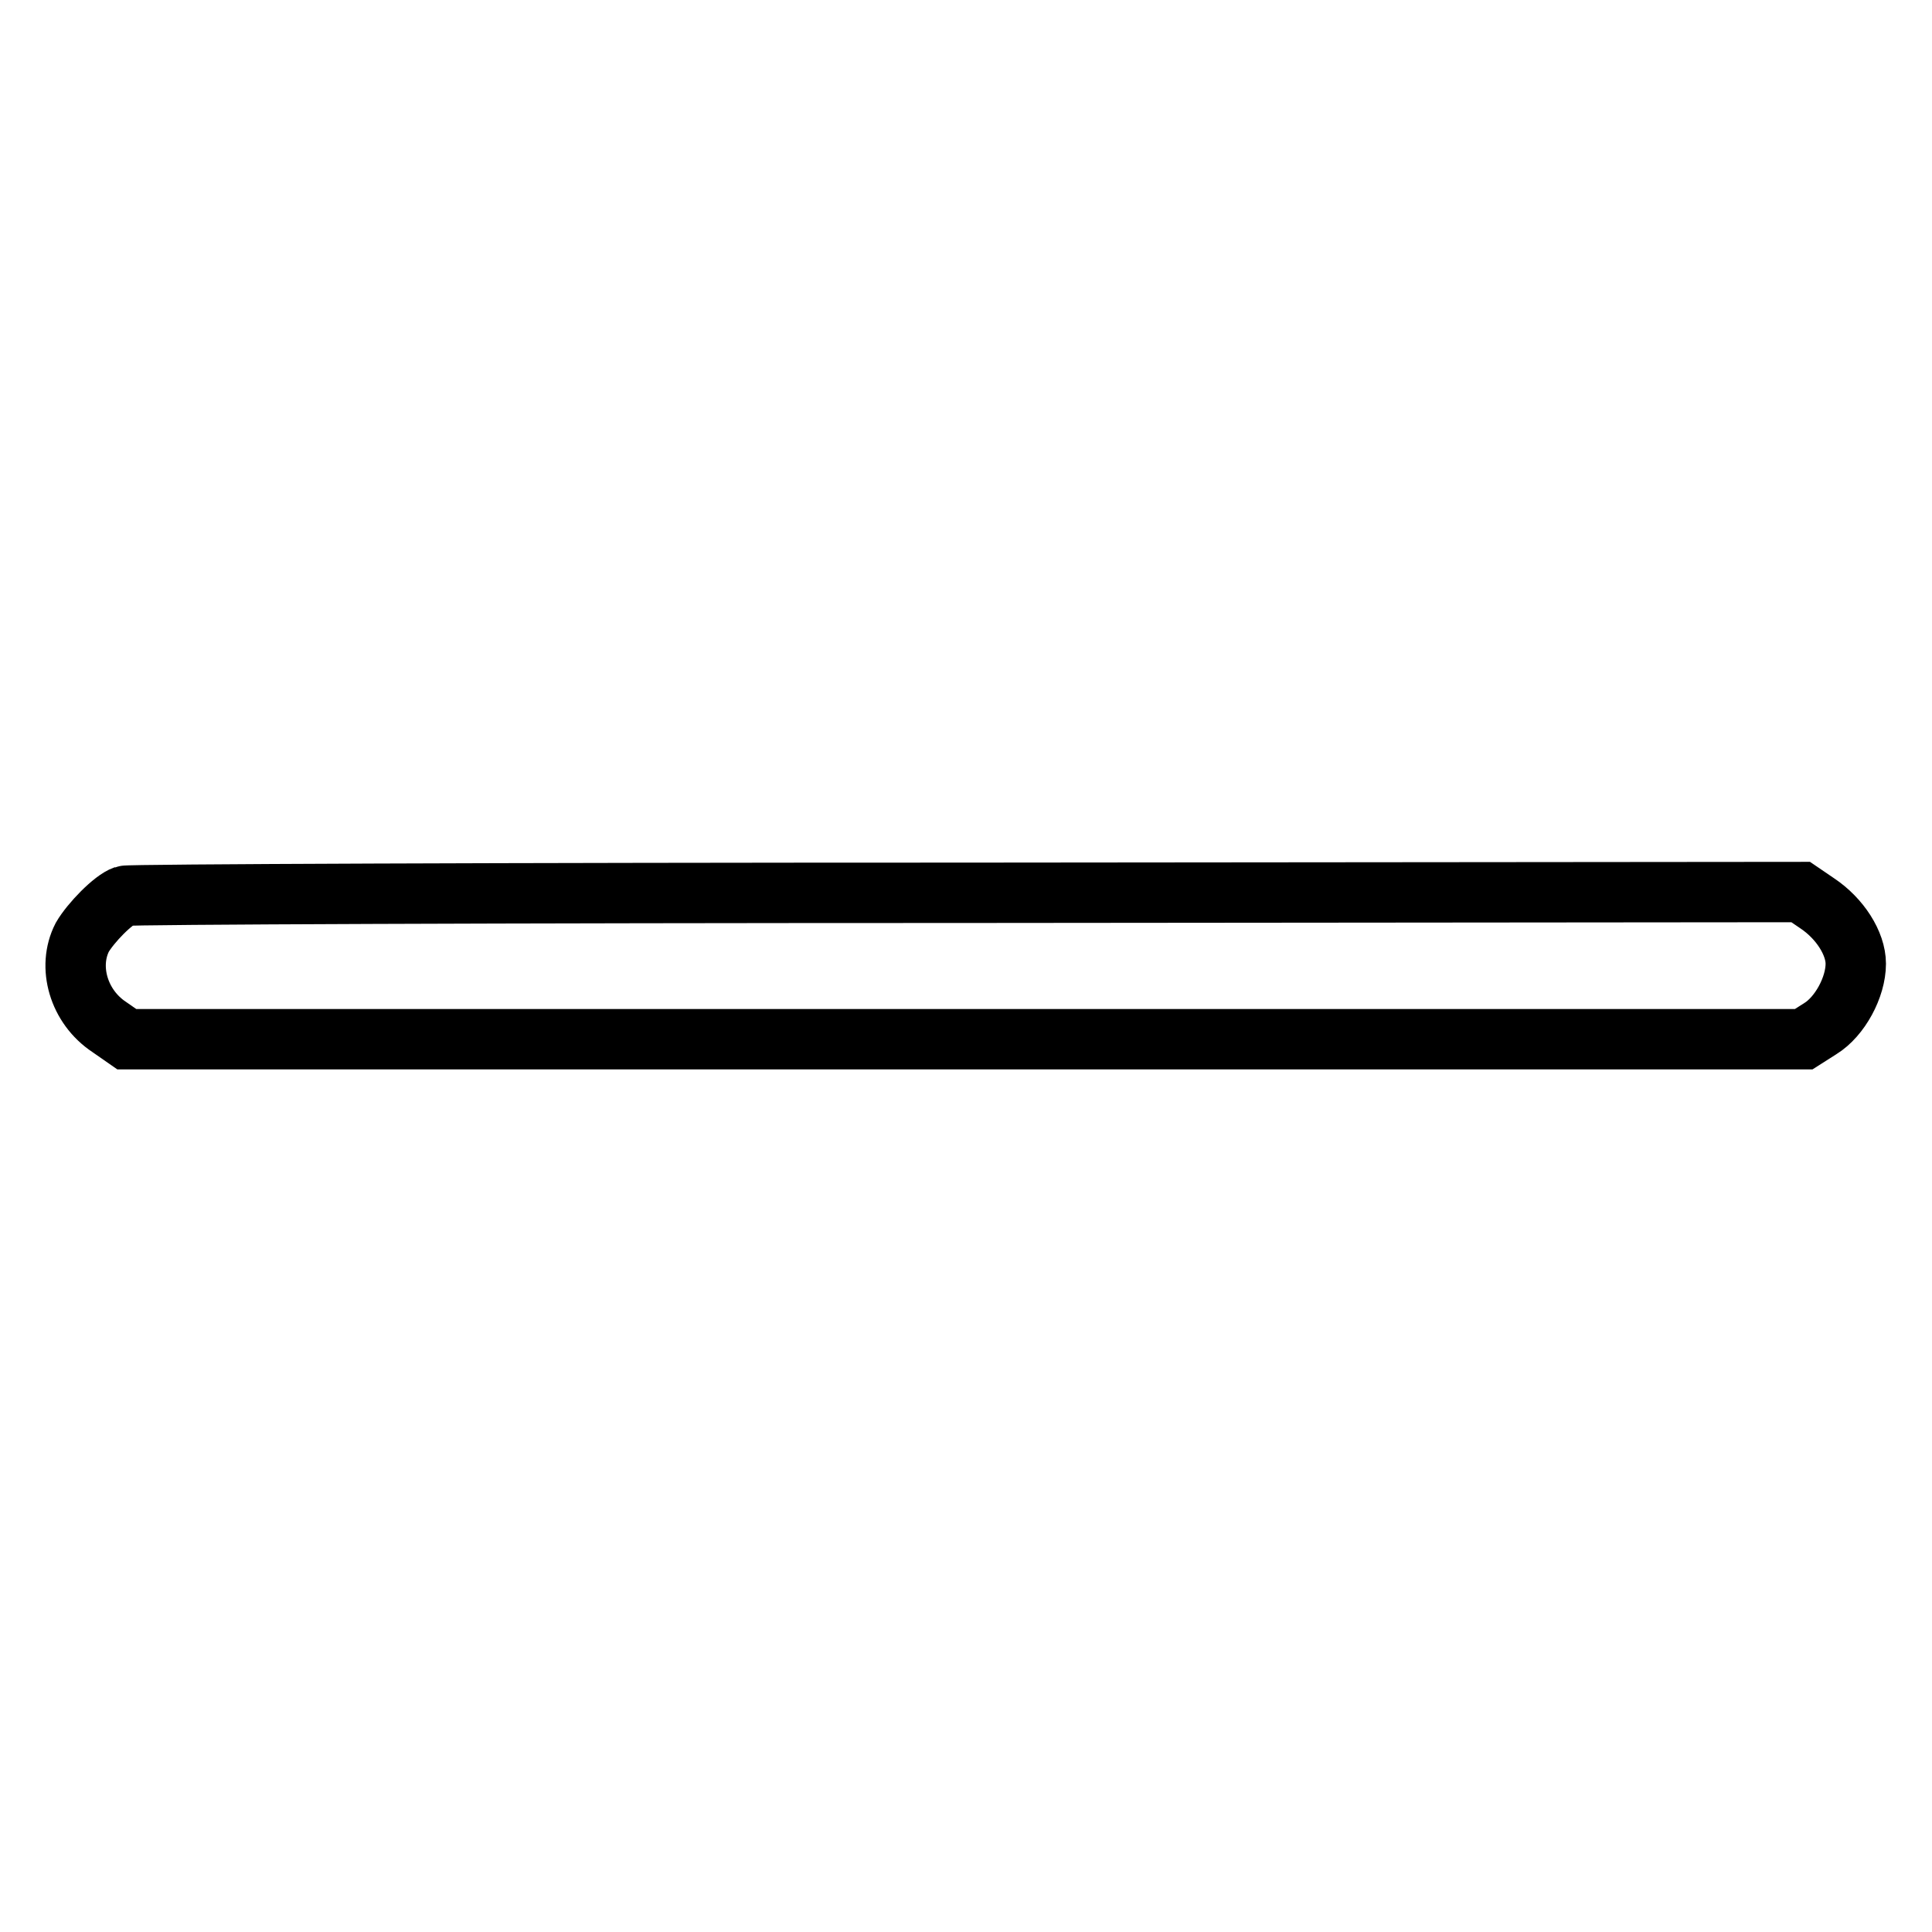
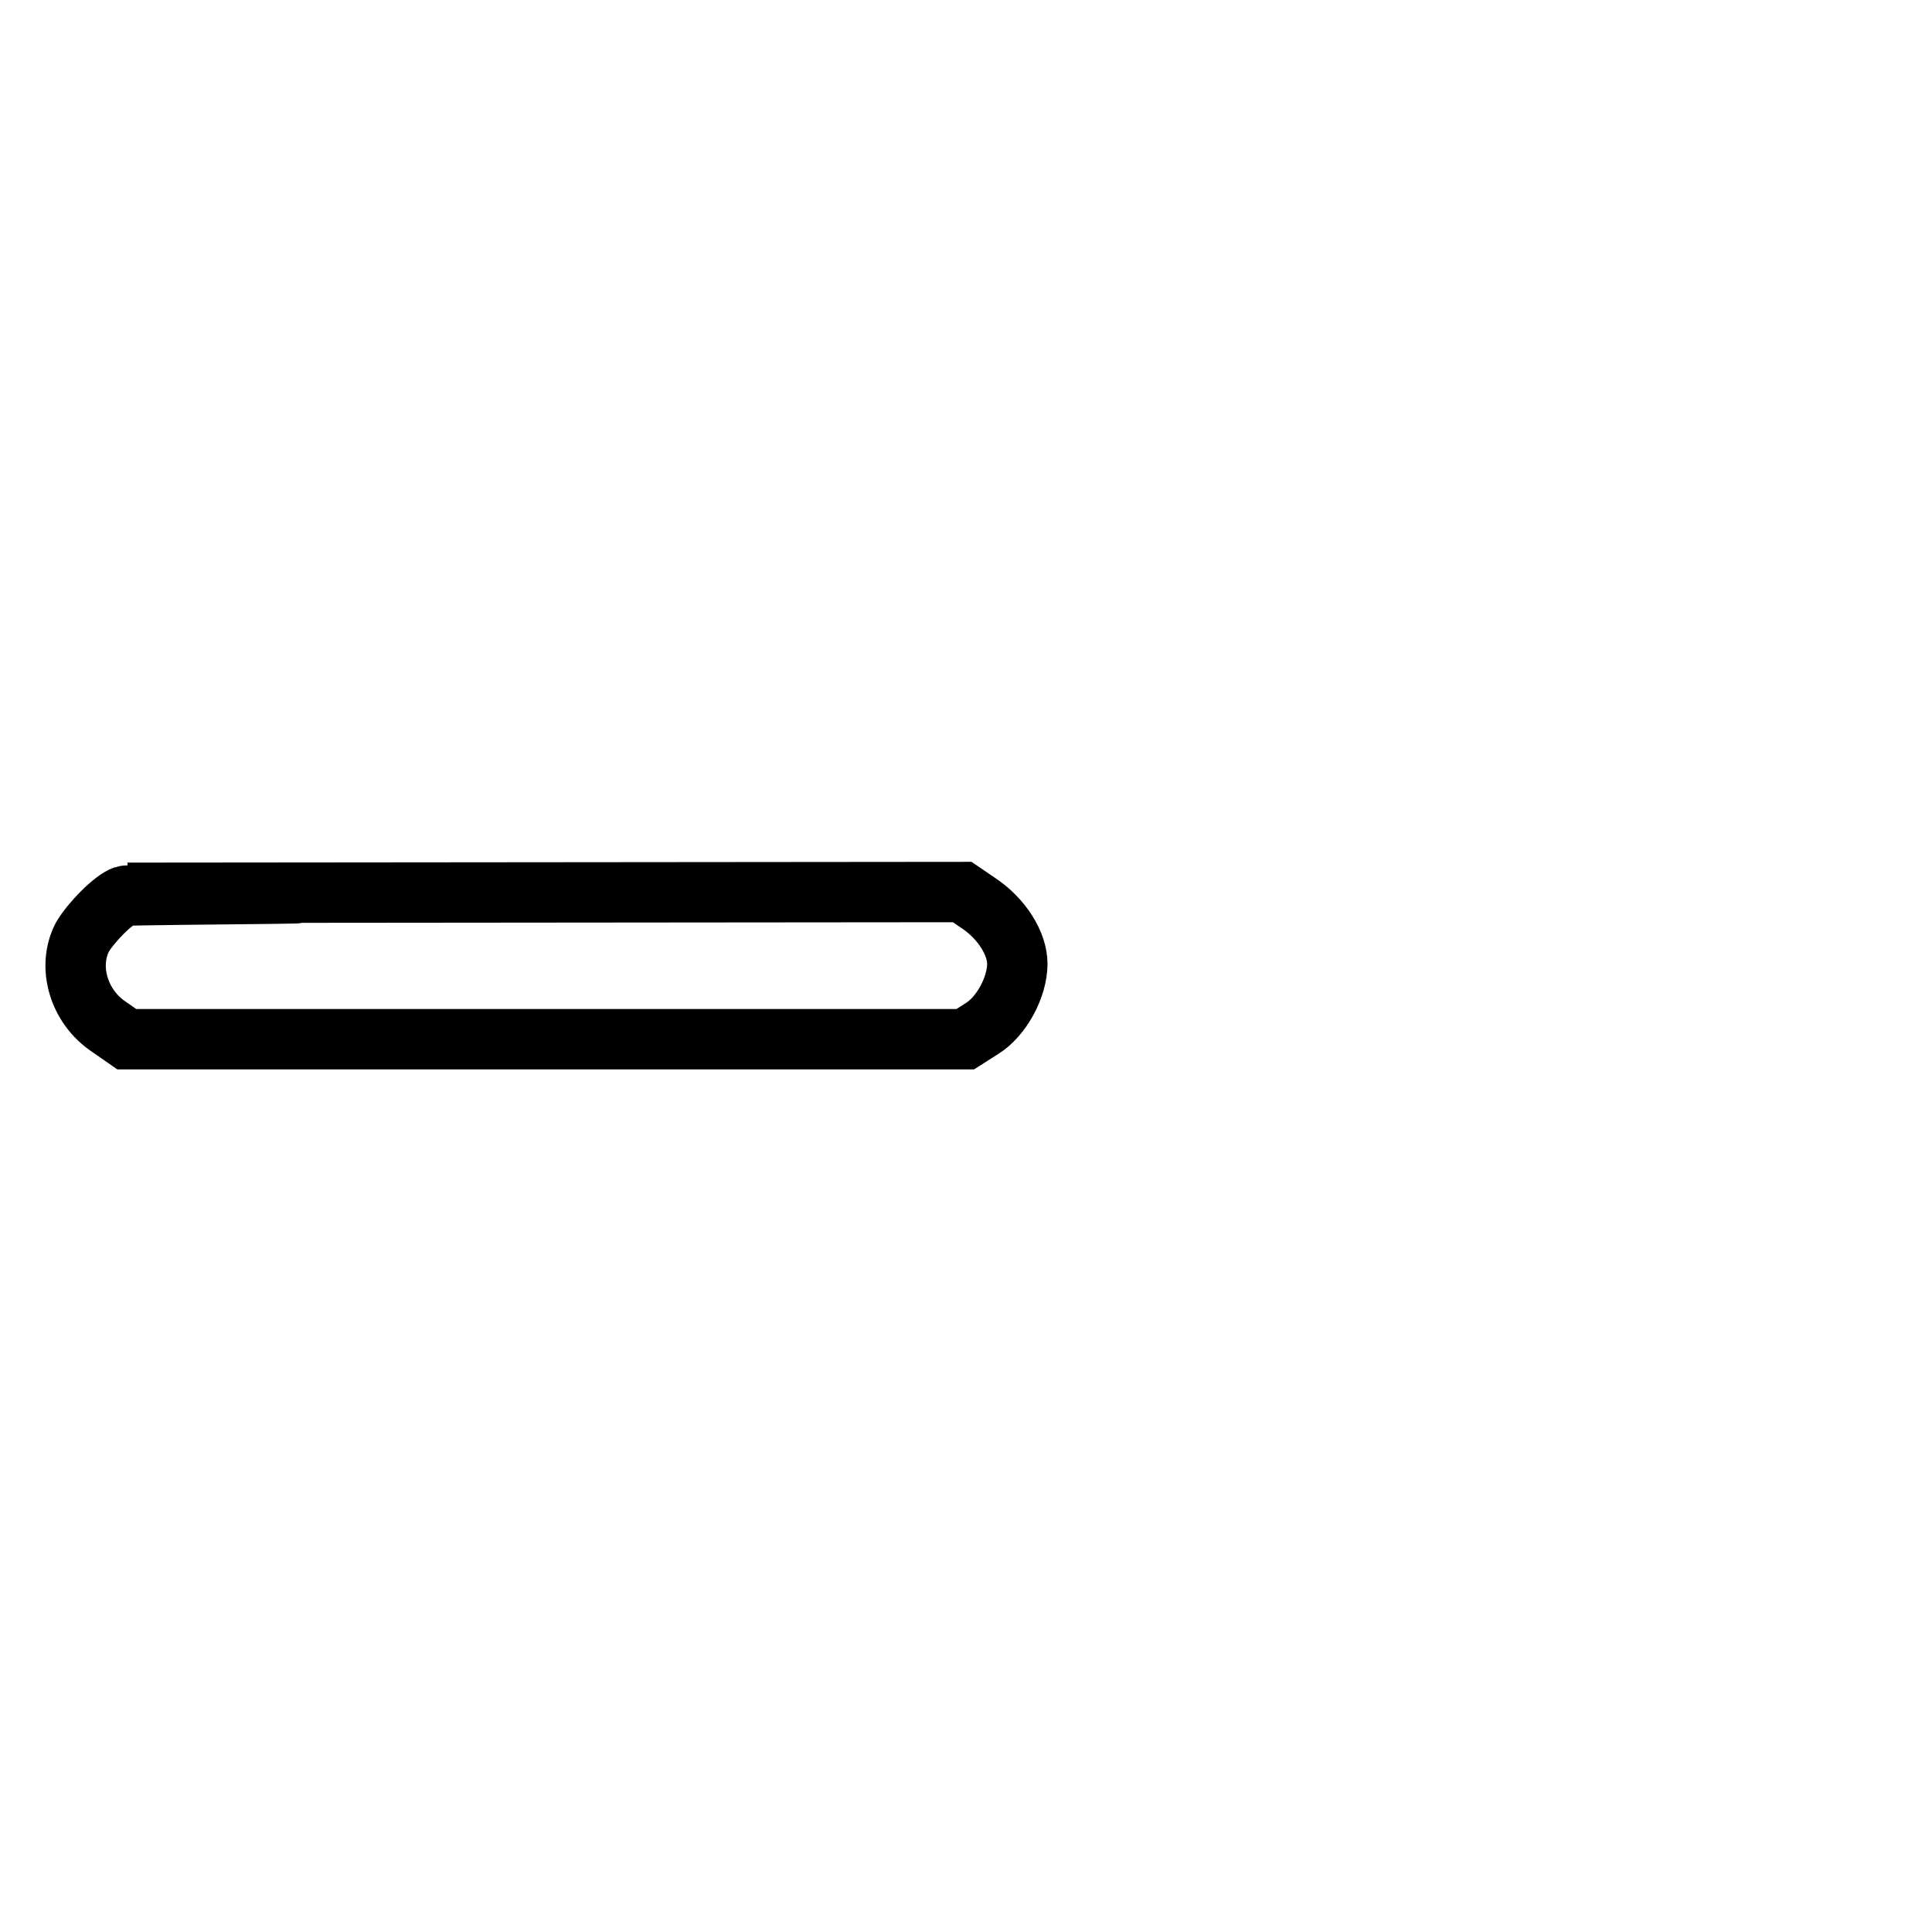
<svg xmlns="http://www.w3.org/2000/svg" version="1.1" x="0px" y="0px" viewBox="0 0 256 256" enable-background="new 0 0 256 256" xml:space="preserve">
  <g>
    <g>
      <g>
-         <path stroke-width="8" fill-opacity="0" stroke="#000000" d="M16.5,118.7c-1.5,0.5-4.5,3.6-5.6,5.5c-2,3.9-0.5,9.2,3.6,11.9l2.3,1.6h111.1h111.1l2.2-1.4c2.6-1.6,4.7-5.5,4.7-8.6c0-2.7-2.1-6-5.1-8l-2.2-1.5l-110.6,0.1C67.2,118.3,17,118.5,16.5,118.7z" />
+         <path stroke-width="8" fill-opacity="0" stroke="#000000" d="M16.5,118.7c-1.5,0.5-4.5,3.6-5.6,5.5c-2,3.9-0.5,9.2,3.6,11.9l2.3,1.6h111.1l2.2-1.4c2.6-1.6,4.7-5.5,4.7-8.6c0-2.7-2.1-6-5.1-8l-2.2-1.5l-110.6,0.1C67.2,118.3,17,118.5,16.5,118.7z" />
      </g>
    </g>
  </g>
</svg>